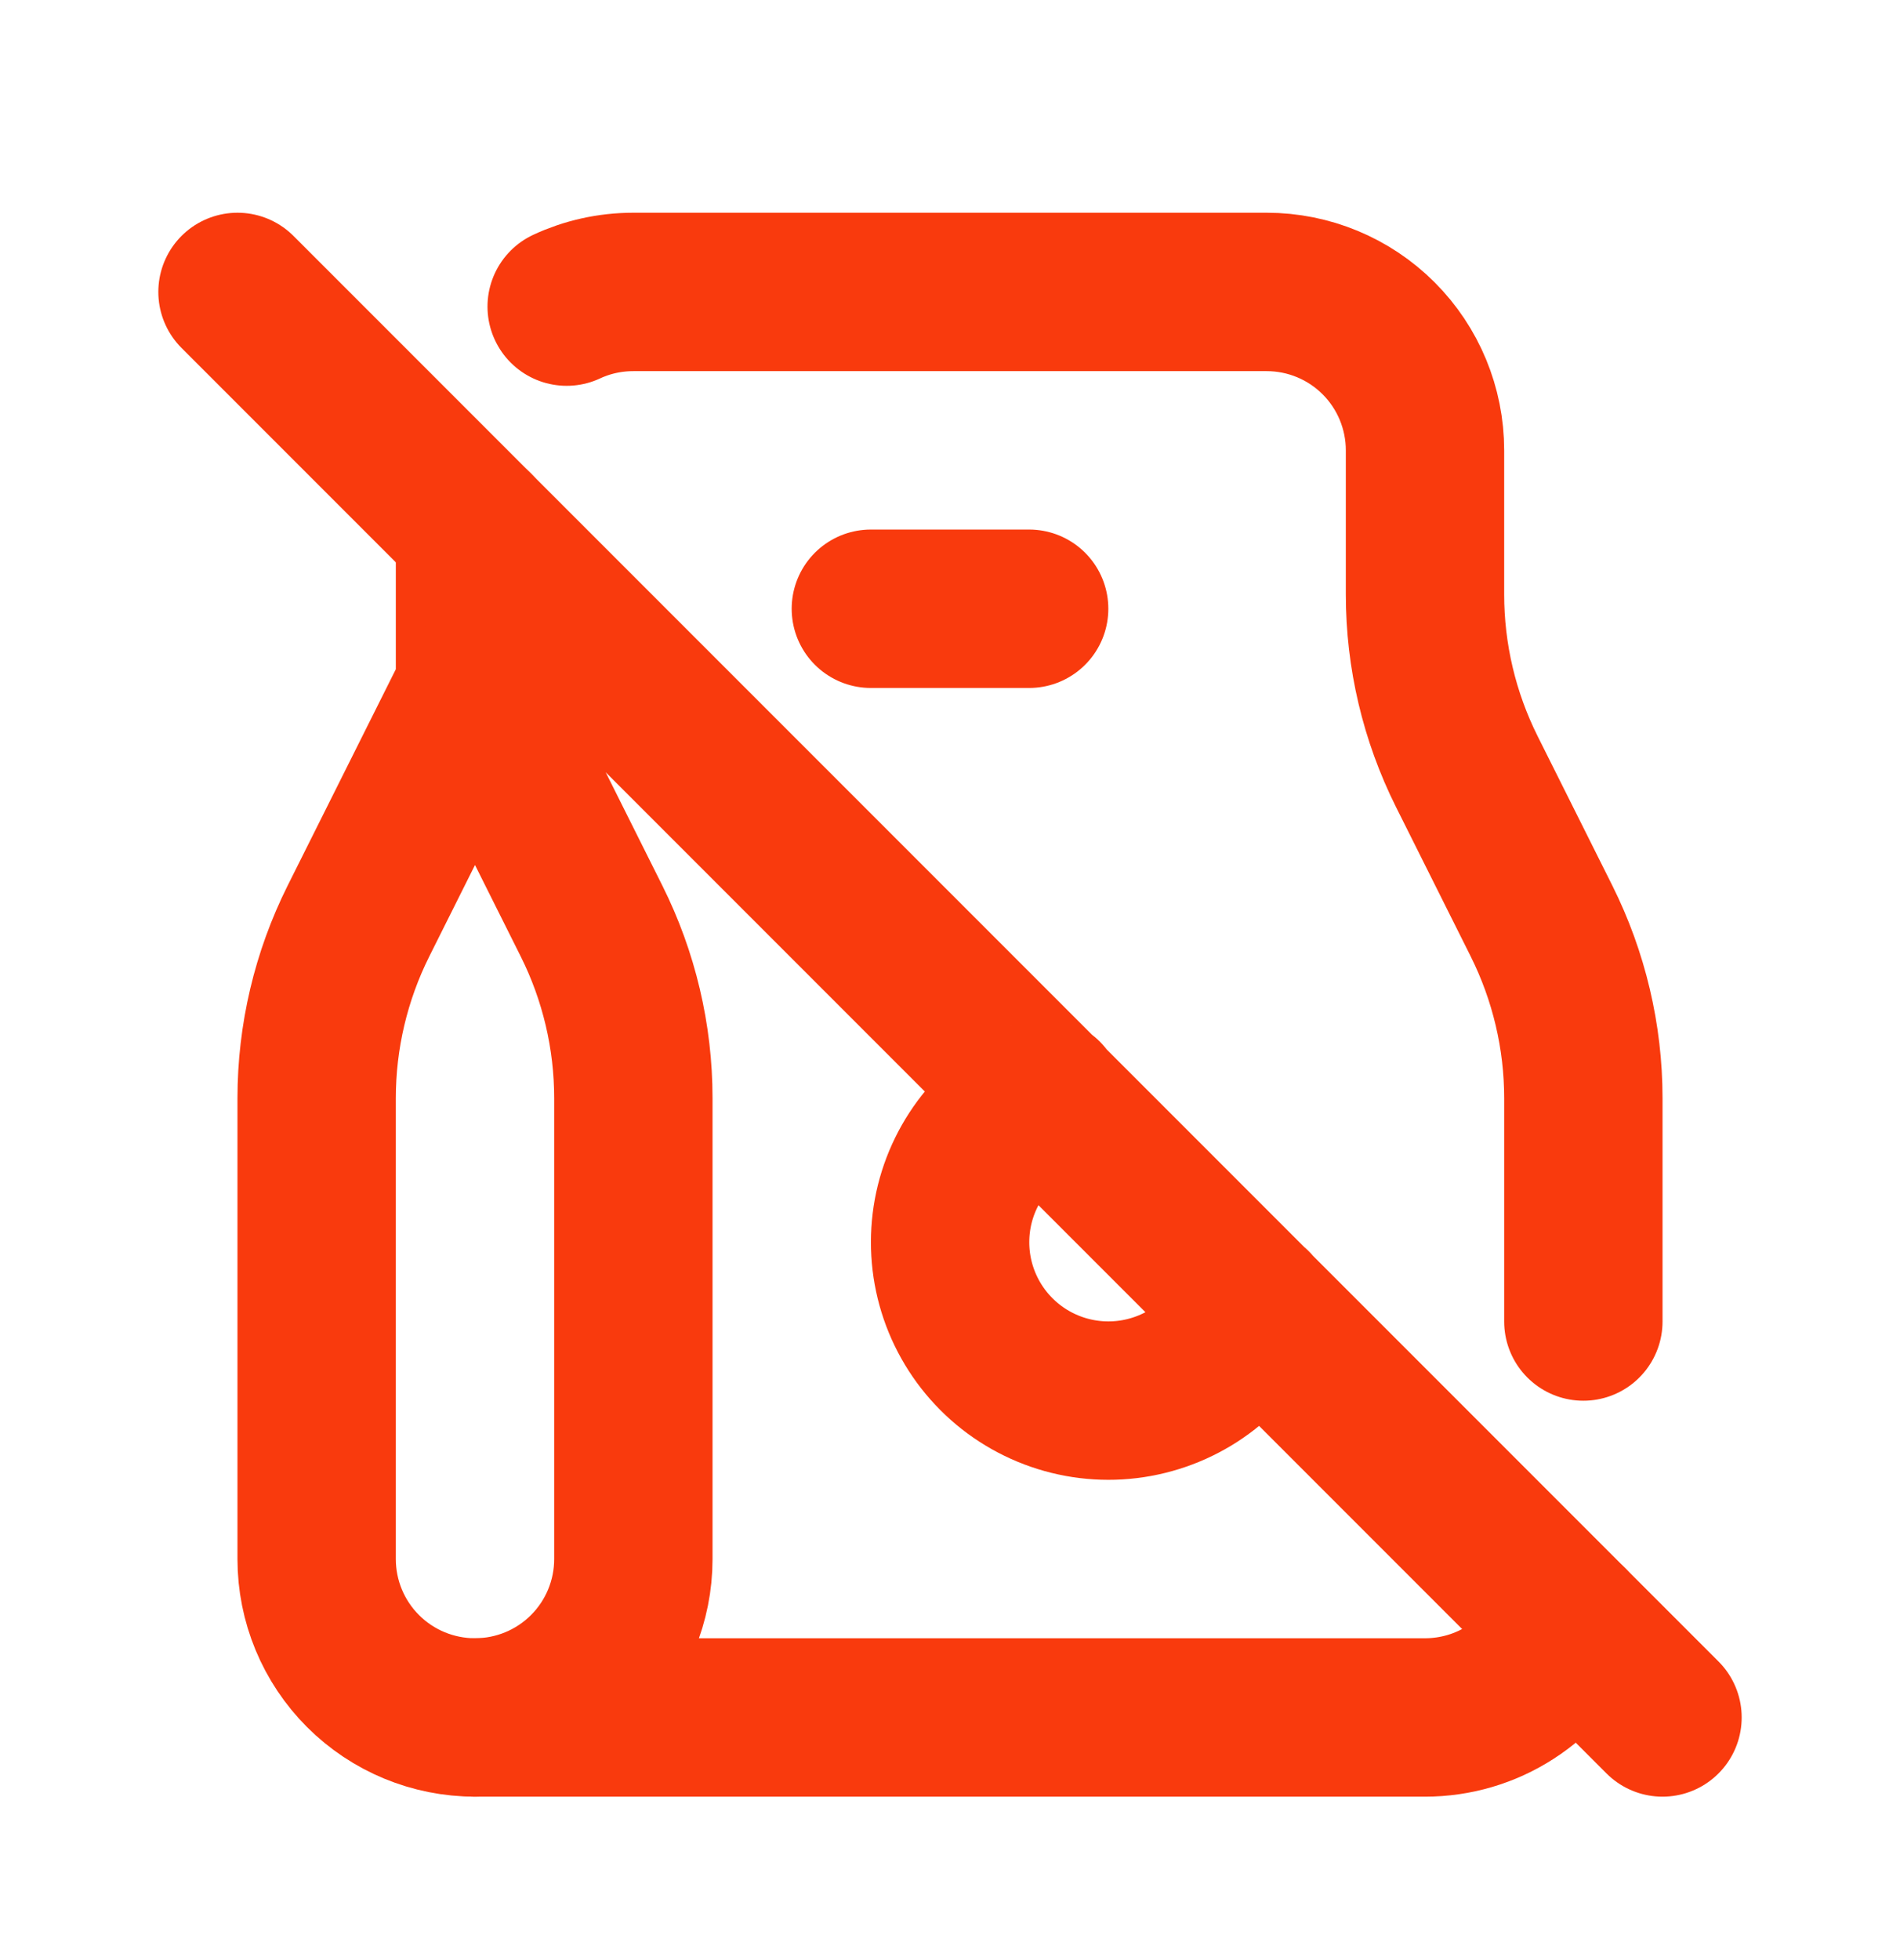
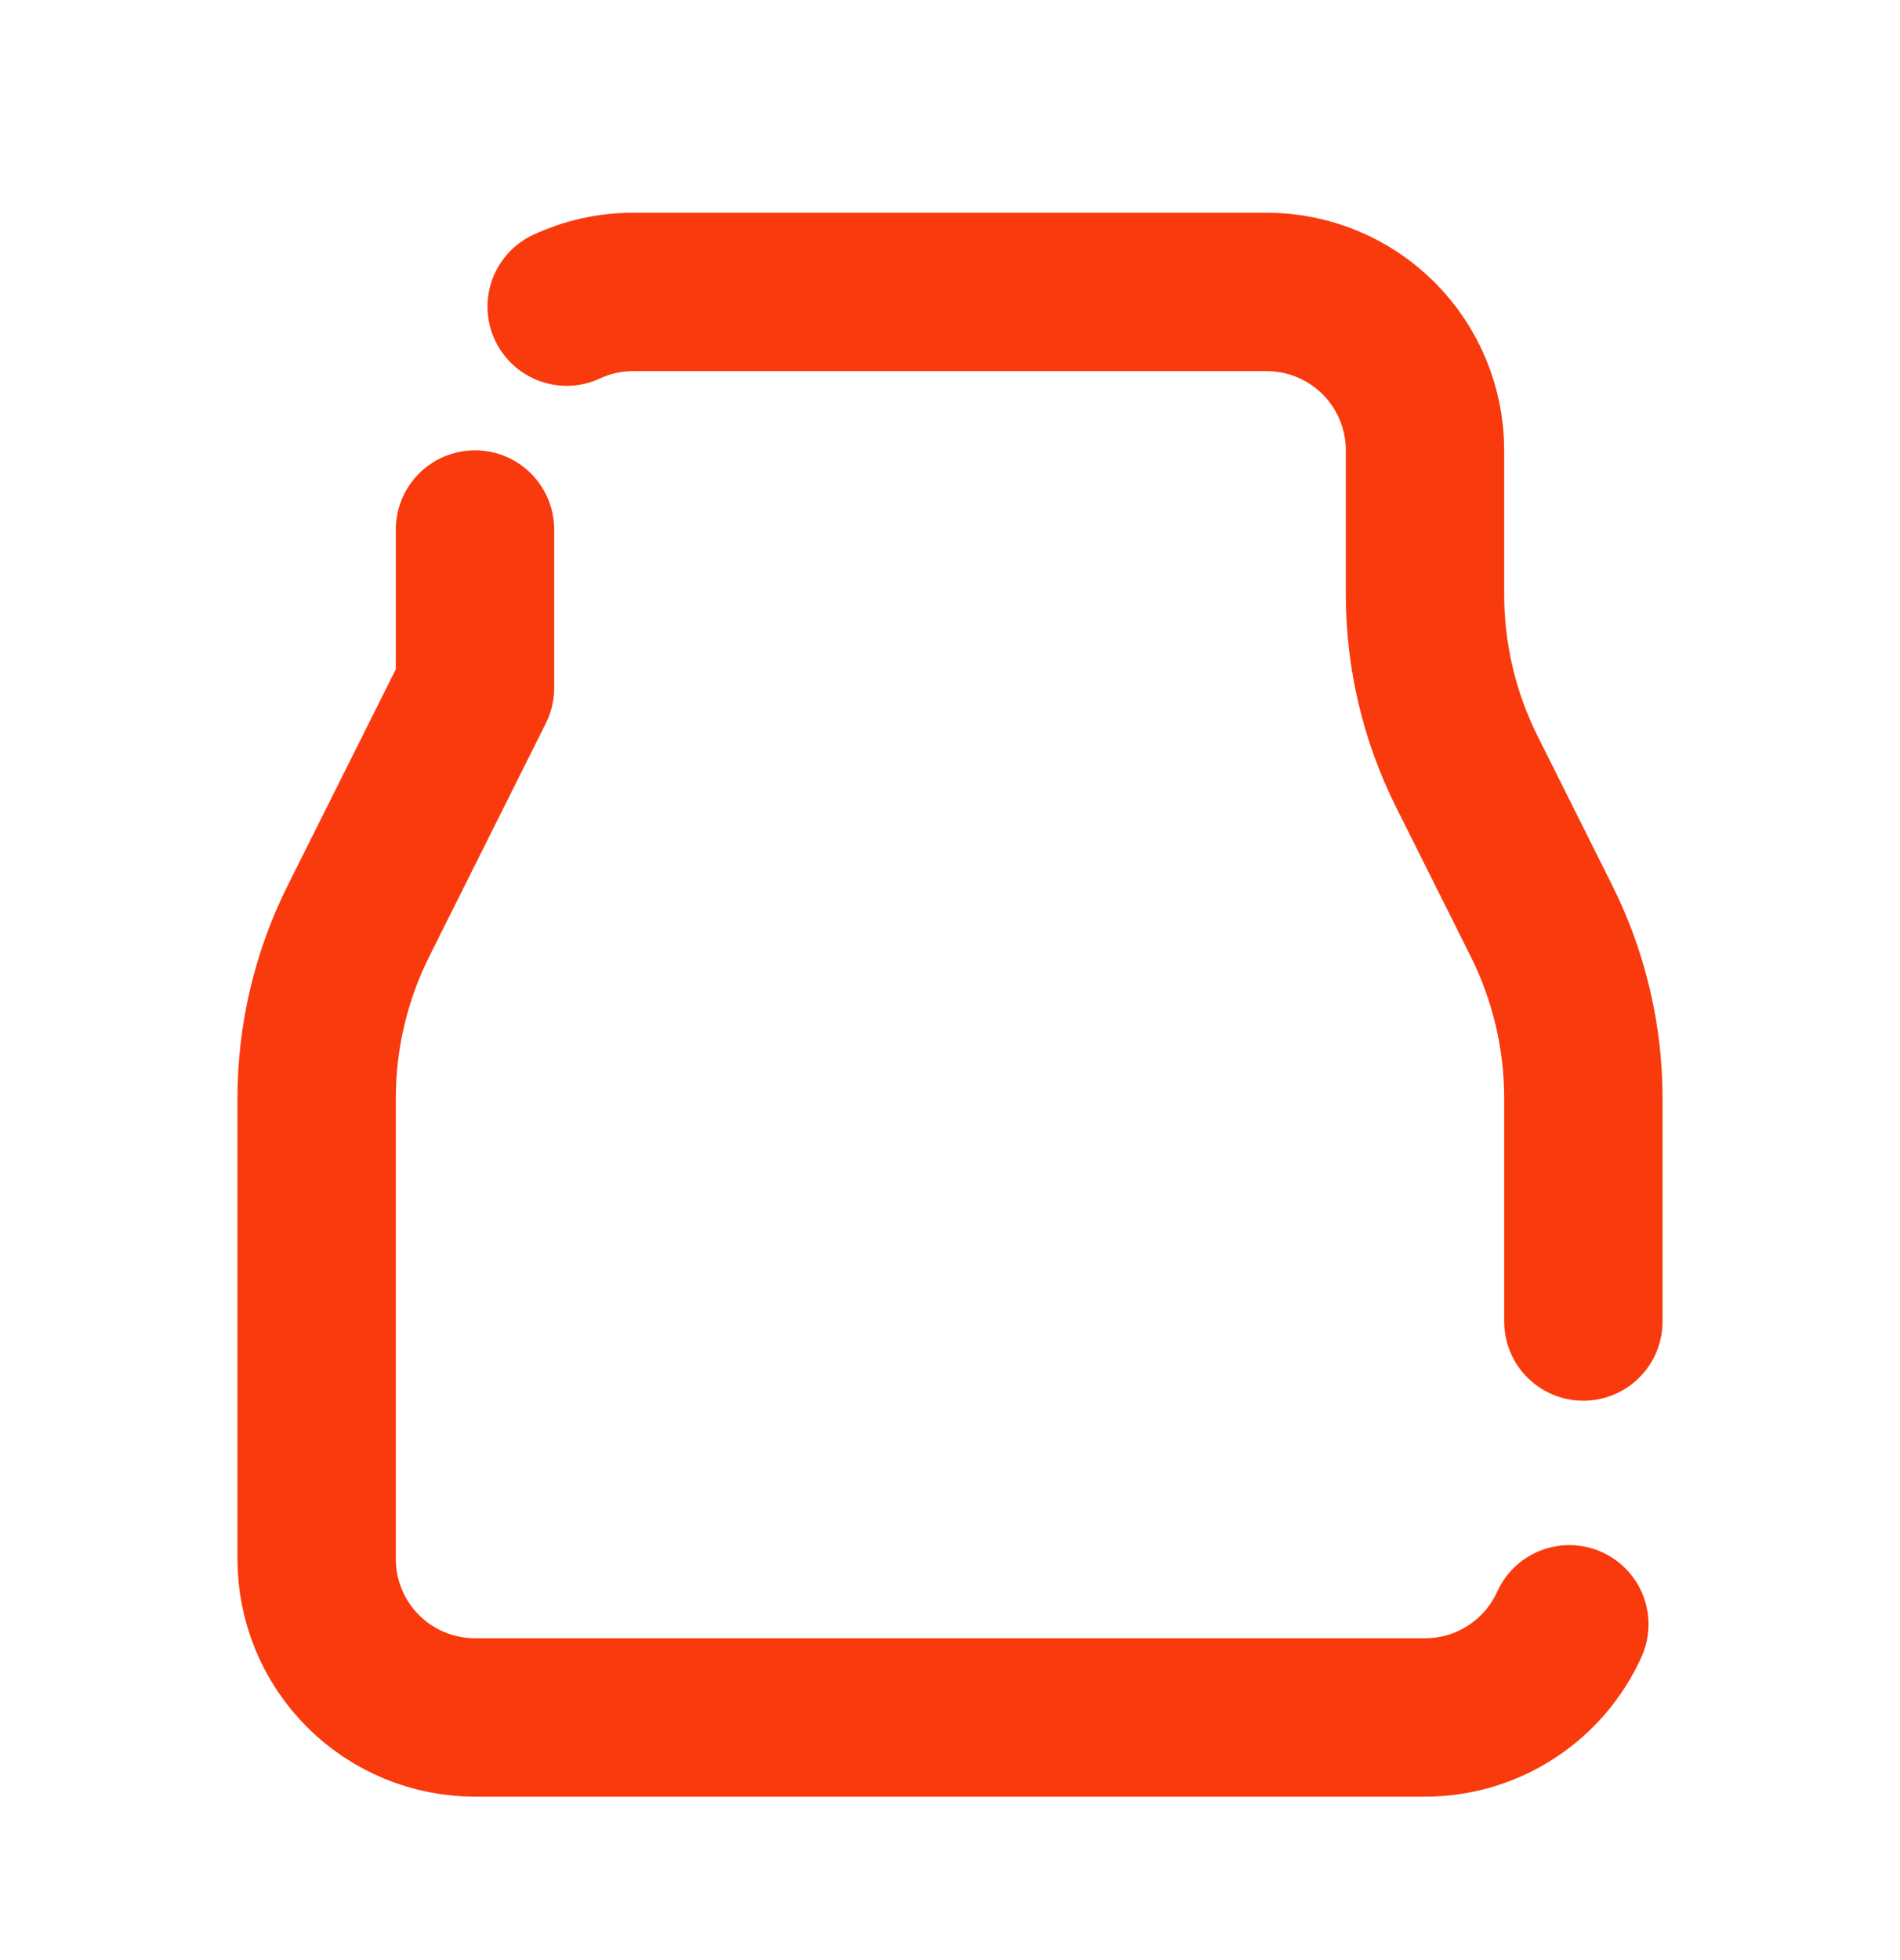
<svg xmlns="http://www.w3.org/2000/svg" fill="none" viewBox="0 0 32 33" height="33" width="32">
  <path stroke-linejoin="round" stroke-linecap="round" stroke-width="2.667" stroke="#F93A0D" d="M9.544 5.162C9.885 5.003 10.267 4.915 10.667 4.915H21.333C22.041 4.915 22.719 5.196 23.219 5.696C23.719 6.196 24 6.875 24 7.582V10.009C24 11.044 24.241 12.064 24.704 12.99L25.963 15.507C26.425 16.433 26.667 17.454 26.667 18.489V22.249M26.431 27.347C26.219 27.815 25.878 28.211 25.446 28.489C25.015 28.768 24.513 28.915 24 28.915H8C7.293 28.915 6.614 28.634 6.114 28.134C5.614 27.634 5.333 26.956 5.333 26.249V18.489C5.333 17.454 5.574 16.433 6.037 15.507L8 11.582V8.915" />
-   <path stroke-linejoin="round" stroke-linecap="round" stroke-width="2.667" stroke="#F93A0D" d="M17.58 18.479C17.186 18.656 16.84 18.925 16.573 19.265C16.306 19.604 16.125 20.003 16.046 20.428C15.968 20.853 15.993 21.29 16.121 21.703C16.249 22.116 16.475 22.491 16.78 22.797C17.085 23.103 17.46 23.33 17.872 23.459C18.285 23.588 18.722 23.615 19.147 23.537C19.572 23.459 19.972 23.28 20.312 23.014C20.652 22.747 20.923 22.402 21.1 22.009M8 28.915C8.707 28.915 9.386 28.634 9.886 28.134C10.386 27.634 10.667 26.956 10.667 26.249V18.489C10.667 17.454 10.426 16.433 9.963 15.507L8 11.582M14.667 10.249H17.333M4 4.915L28 28.915" />
</svg>